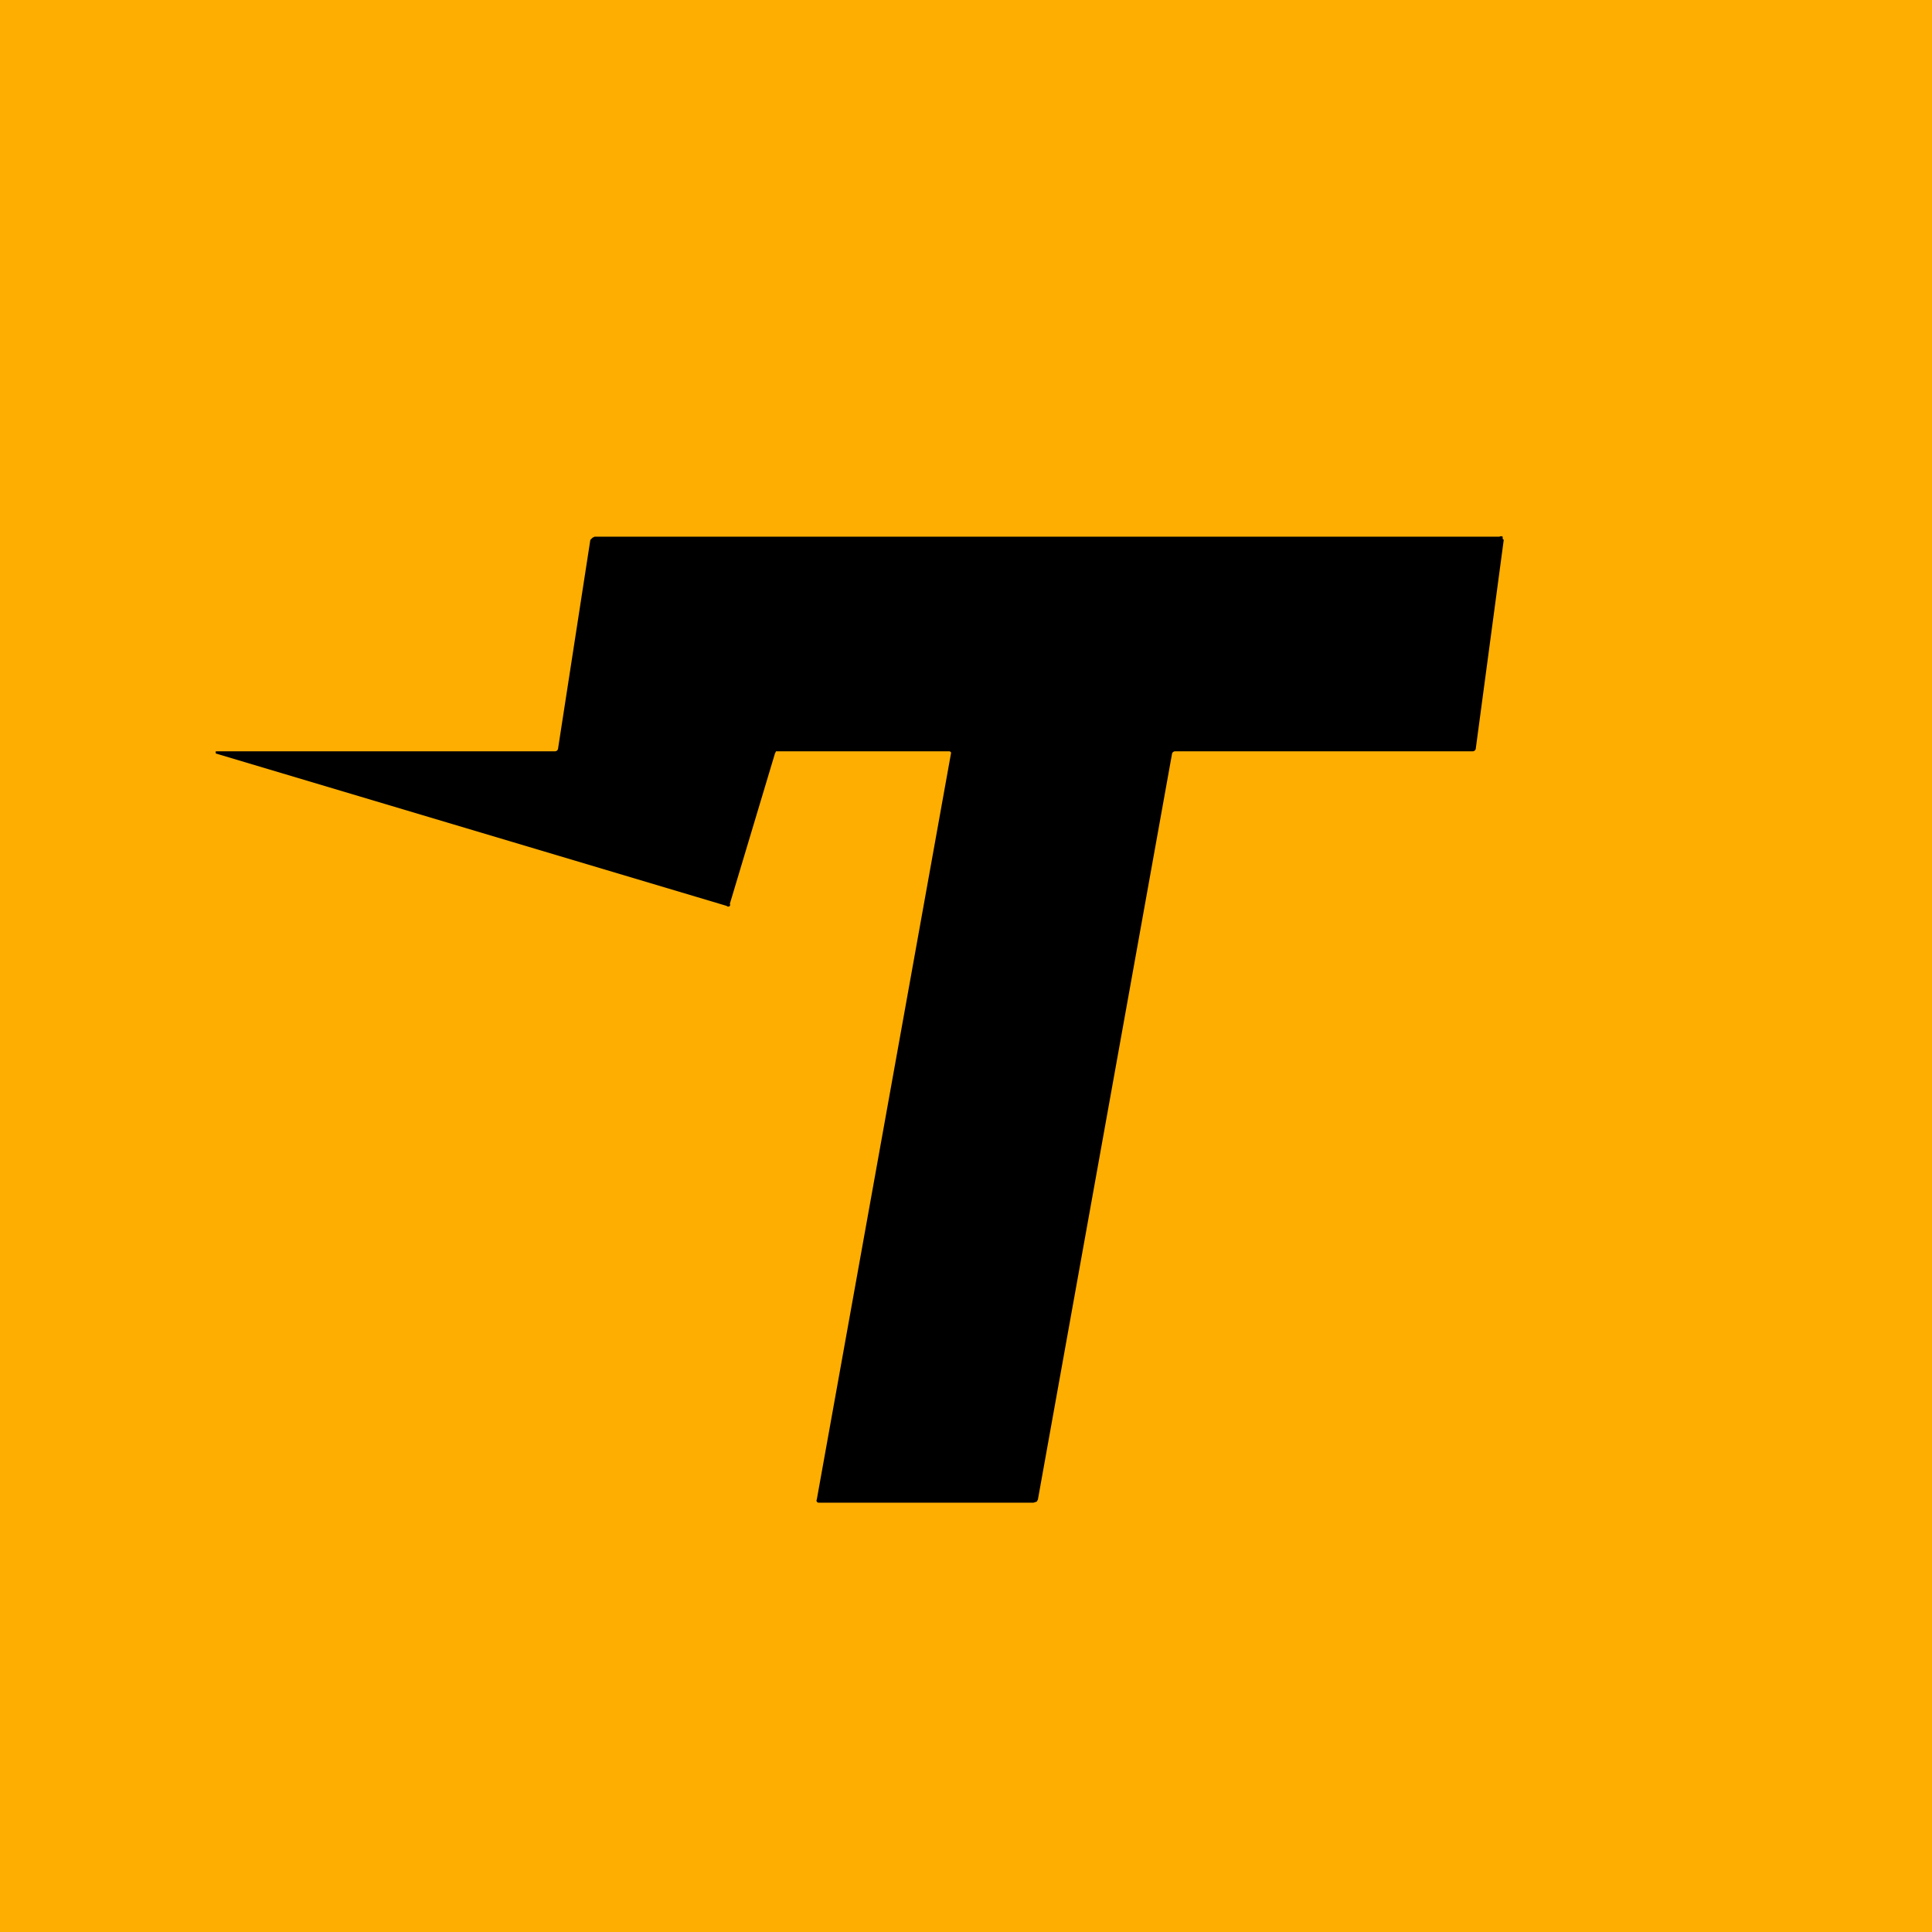
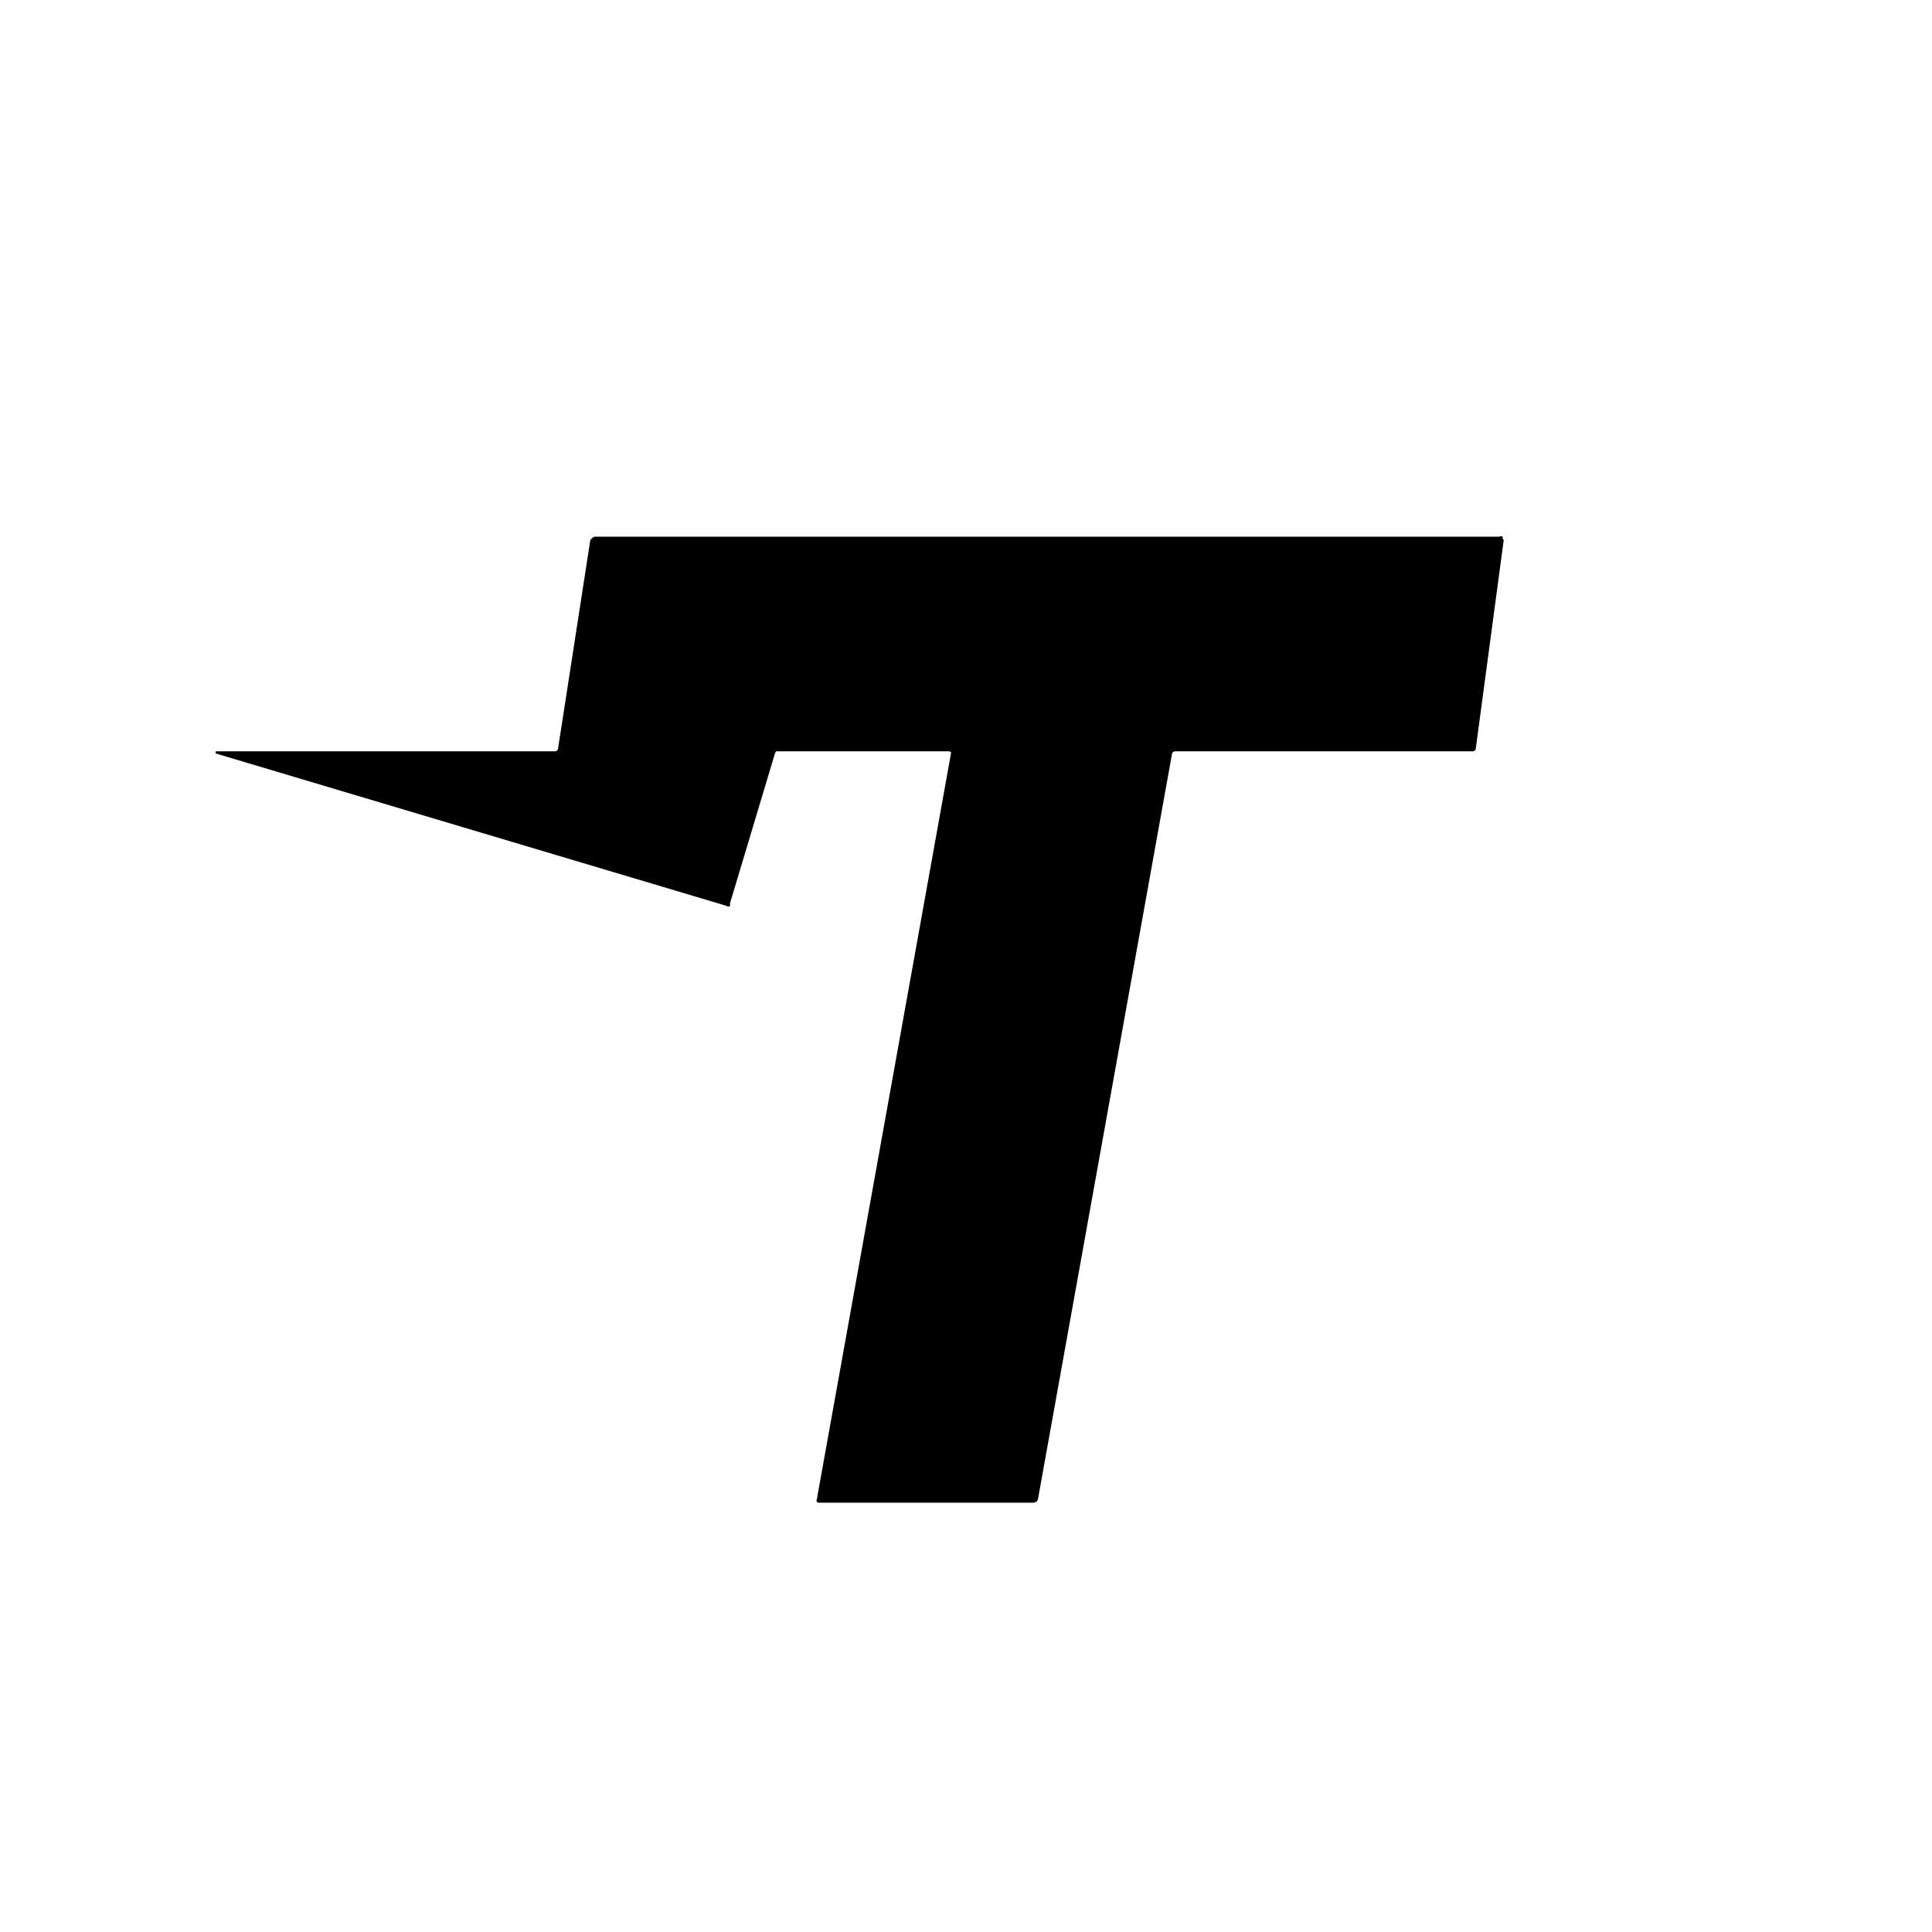
<svg xmlns="http://www.w3.org/2000/svg" width="18" height="18" viewBox="0 0 18 18">
-   <path fill="#FEAE01" d="M0 0h18v18H0z" />
  <path d="M2 7h3.17a.03.03 0 0 0 .03-.03l.3-1.94.02-.02.02-.01h8.43A.03.03 0 0 1 14 5v.02l.01.01-.26 1.94a.03.03 0 0 1-.03.03h-2.77a.03.03 0 0 0-.03.02l-1.25 6.95-.01.02-.03.01H7.63a.02.02 0 0 1-.02-.03l1.25-6.95a.02.02 0 0 0 0-.01.02.02 0 0 0-.02-.01H7.23l-.01.02-.42 1.4a.02.02 0 0 1 0 .02.02.02 0 0 1-.03 0L2.01 7.02V7Z" />
</svg>